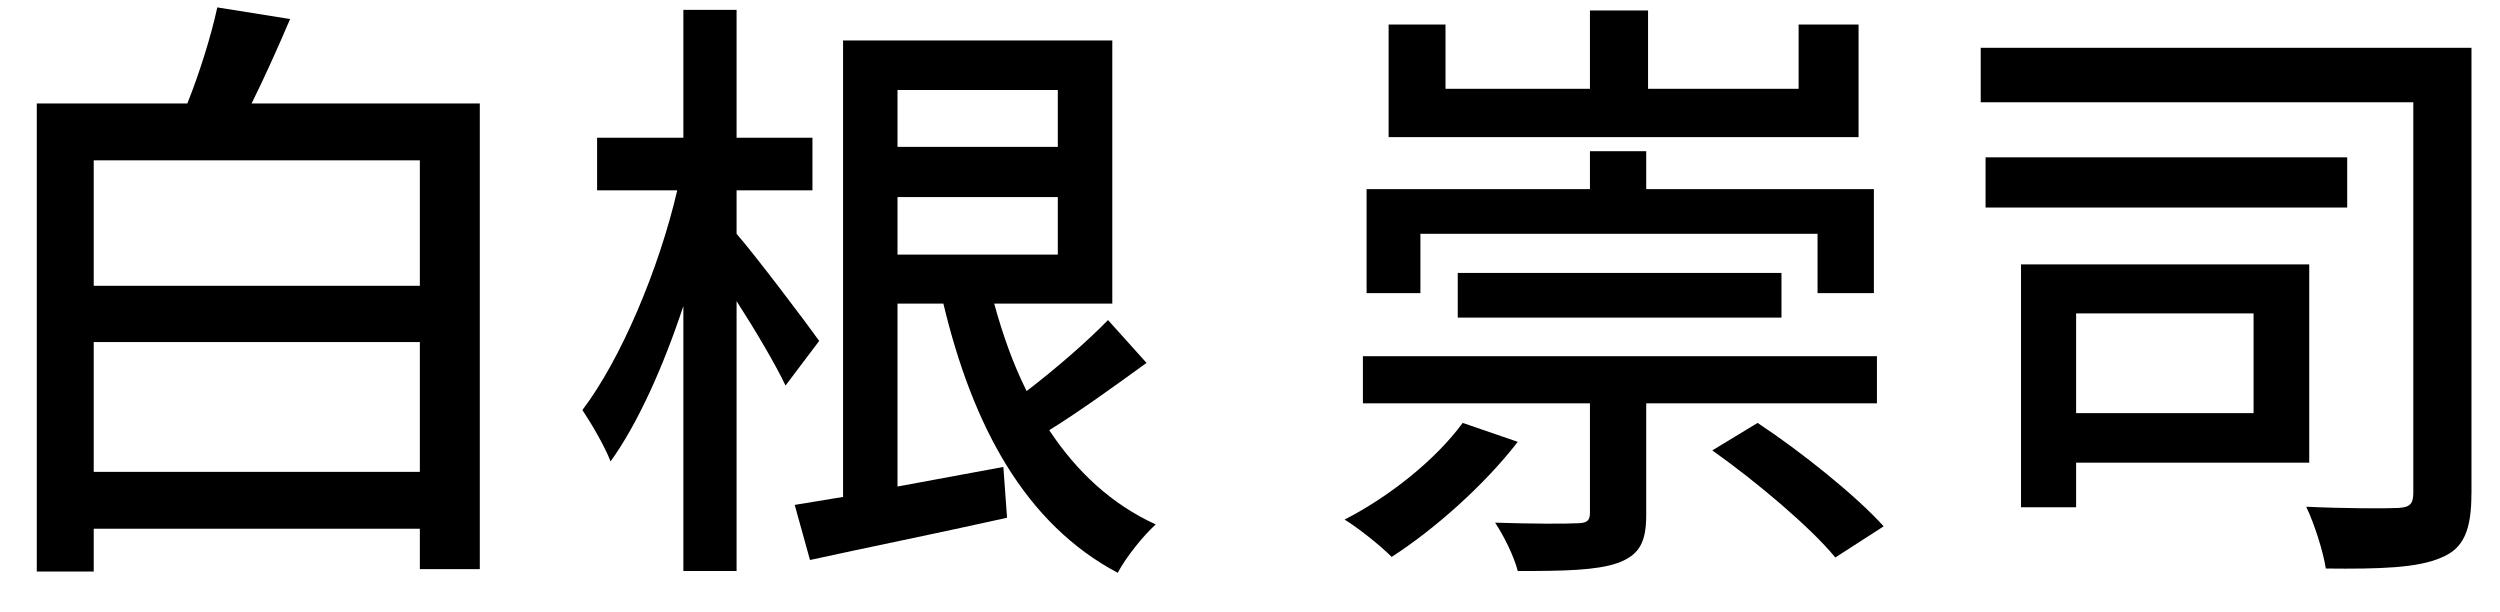
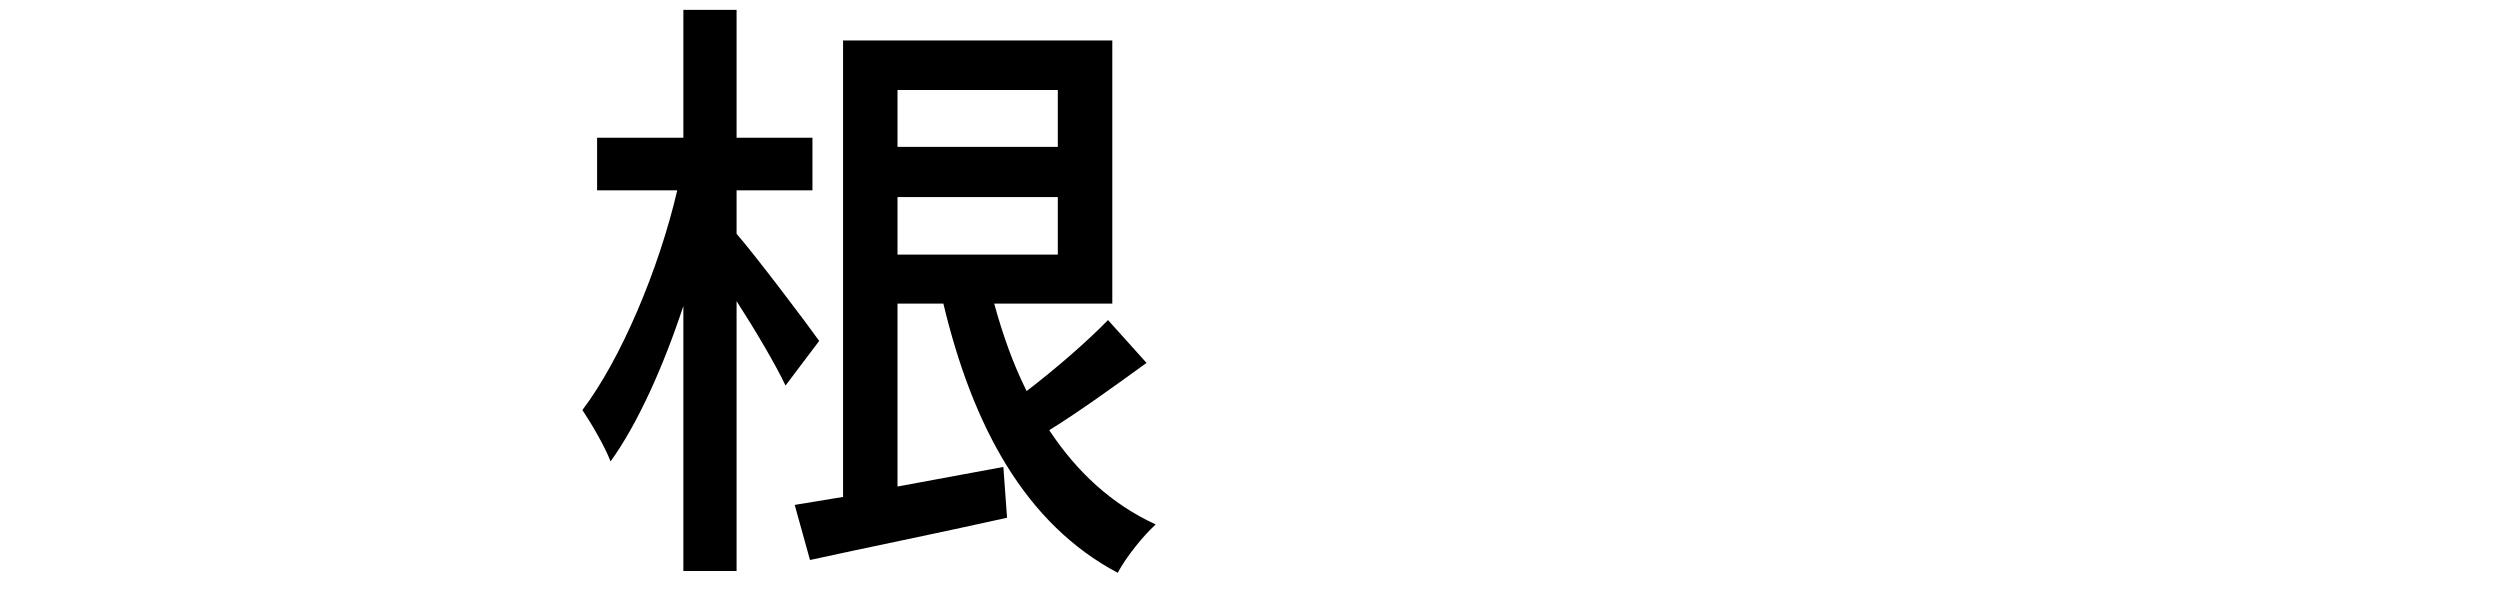
<svg xmlns="http://www.w3.org/2000/svg" version="1.1" x="0px" y="0px" width="49px" height="12px" viewBox="0.04 0.08 49 12" enable-background="new 0.04 0.08 49 12" xml:space="preserve">
  <defs>
</defs>
  <path display="none" d="M6.932,7.424c1.056,1.043,2.651,1.991,4.126,2.482c-0.276,0.228-0.624,0.672-0.804,0.959  c-1.475-0.6-3.07-1.691-4.198-2.926v3.07H4.894V7.987c-1.116,1.211-2.663,2.267-4.126,2.867C0.588,10.566,0.252,10.146,0,9.918  c1.439-0.516,2.999-1.451,4.03-2.495H1.331V2.986h3.563V2.11H0.312V1.079h4.582V0.012h1.163v1.067h4.689V2.11H6.057v0.876h3.742  v4.438H6.932z M2.423,4.797h2.471V3.838H2.423V4.797z M2.423,6.572h2.471V5.601H2.423V6.572z M6.057,3.838v0.959h2.615V3.838H6.057z   M8.671,5.601H6.057v0.972h2.615V5.601z" />
  <path display="none" d="M15.274,7.927c-0.576,0.948-1.487,1.991-2.339,2.663c-0.24-0.228-0.647-0.503-0.912-0.66  c0.84-0.6,1.691-1.571,2.123-2.363L15.274,7.927z M22.71,2.351H12.3V1.283h4.582V0h1.188v1.283h4.641V2.351z M18.069,6.968v2.818  c0,0.6-0.132,0.912-0.588,1.068c-0.456,0.156-1.151,0.167-2.159,0.156c-0.048-0.312-0.216-0.744-0.36-1.056  c0.72,0.024,1.475,0.024,1.667,0.012c0.216,0,0.276-0.048,0.276-0.204V6.968h-3.19V3.322h7.676v3.646H18.069z M14.831,6.008h5.385  V4.305h-5.385V6.008z M20.659,7.567c0.756,0.768,1.739,1.847,2.207,2.555l-1.092,0.564c-0.419-0.696-1.367-1.823-2.146-2.626  L20.659,7.567z" />
  <path display="none" d="M30.44,0.768c-0.42,1.007-0.923,1.943-1.523,2.794h1.247v0.971h-2.003c-0.312,0.36-0.647,0.708-0.983,1.031  h2.507v5.241h-1.056v-0.492h-2.375v0.66h-1.007V7.076c-0.264,0.156-0.528,0.324-0.816,0.48c-0.108-0.24-0.456-0.696-0.647-0.912  c1.104-0.54,2.123-1.259,2.986-2.111h-2.699V3.562h2.243V2.303H24.6v-0.96h1.715V0.108h1.031v1.235h1.379v0.624  c0.264-0.468,0.503-0.972,0.708-1.5L30.44,0.768z M28.629,6.464h-2.375v0.983h2.375V6.464z M28.629,9.402V8.323h-2.375v1.079H28.629  z M27.646,3.562c0.324-0.396,0.6-0.816,0.875-1.259h-1.175v1.259H27.646z M35.07,1.151c-0.468,1.127-1.067,2.494-1.607,3.574  c1.151,1.067,1.415,2.003,1.415,2.818c0.012,0.804-0.18,1.379-0.624,1.679c-0.216,0.144-0.504,0.228-0.815,0.276  c-0.312,0.036-0.708,0.036-1.091,0.012c-0.012-0.3-0.132-0.792-0.3-1.08c0.348,0.036,0.659,0.036,0.899,0.024  c0.204-0.012,0.396-0.048,0.527-0.132c0.252-0.144,0.336-0.456,0.336-0.888c0-0.708-0.336-1.595-1.463-2.579  c0.443-0.936,0.935-2.183,1.271-3.13h-1.907v9.295h-1.091V0.684h3.466l0.168-0.048L35.07,1.151z" />
-   <path display="none" d="M37.979,5.349c-0.42-0.396-1.307-0.923-2.039-1.235l0.612-0.839c0.72,0.276,1.631,0.755,2.075,1.139  L37.979,5.349z M45.079,4.485c0.504,0.923,1.319,1.811,2.171,2.267c-0.252,0.204-0.612,0.612-0.78,0.888  c-0.552-0.36-1.08-0.888-1.523-1.487v2.291h-3.478v1.163c0,0.336,0.132,0.408,0.875,0.408h2.362c0.6,0,0.684-0.168,0.756-1.295  c0.24,0.168,0.684,0.336,0.983,0.384c-0.144,1.535-0.479,1.895-1.667,1.895h-2.519c-1.439,0-1.835-0.288-1.835-1.367V7.543h3.49  V6.44h-2.854V5.973c-0.503,0.731-1.115,1.367-1.715,1.811c-0.096-0.144-0.24-0.312-0.396-0.48c-0.503,1.199-1.127,2.507-1.703,3.562  l-0.996-0.66c0.563-0.923,1.343-2.458,1.943-3.826l0.552,0.432c0.779-0.54,1.559-1.415,2.039-2.327h-1.979V3.478h2.015V2.303h-1.535  V1.307h1.535V0.024h1.08v1.283h2.039V0.024h1.092v1.283h1.679v0.996h-1.679v1.175h2.015v1.007H45.079z M38.579,2.219  c-0.42-0.408-1.307-0.972-2.027-1.308l0.636-0.828c0.708,0.3,1.619,0.804,2.051,1.224L38.579,2.219z M44.551,5.564  c-0.216-0.348-0.408-0.719-0.563-1.079h-2.087c-0.156,0.372-0.348,0.731-0.564,1.079H44.551z M41.901,3.478h2.039V2.303h-2.039  V3.478z" />
  <path display="none" d="M58.914,10.398h-9.187v0.636h-1.104V0.708h10.002v1.067h-8.899v7.556h9.187V10.398z M56.587,8.515  c-0.516-0.672-1.332-1.487-2.279-2.291c-0.947,1.056-2.003,1.979-3.094,2.699c-0.192-0.228-0.624-0.672-0.888-0.875  c1.127-0.647,2.195-1.523,3.13-2.531c-0.875-0.695-1.787-1.355-2.65-1.907l0.768-0.72c0.839,0.528,1.739,1.139,2.603,1.787  c0.647-0.804,1.223-1.691,1.679-2.603l1.092,0.372c-0.54,1.032-1.188,2.015-1.907,2.915c0.983,0.804,1.859,1.607,2.423,2.315  L56.587,8.515z" />
-   <path d="M9.444,2.108v9.127H8.269v-0.792H1.877v0.839H0.761V2.108h2.951c0.24-0.6,0.468-1.331,0.587-1.883l1.427,0.228  c-0.24,0.563-0.504,1.151-0.755,1.655H9.444z M1.877,3.223v2.459h6.392V3.223H1.877z M8.269,9.328V6.785H1.877v2.543H8.269z" />
  <path d="M15.436,7.637c-0.192-0.408-0.588-1.079-0.959-1.655v5.289h-1.043V6.078c-0.396,1.2-0.9,2.315-1.427,3.046  c-0.12-0.312-0.384-0.755-0.552-1.007c0.755-0.996,1.499-2.758,1.859-4.306h-1.571V2.78h1.691V0.273h1.043V2.78h1.487v1.031h-1.487  v0.852c0.348,0.396,1.391,1.775,1.619,2.099L15.436,7.637z M22.512,7.193c-0.611,0.443-1.307,0.947-1.907,1.319  c0.54,0.815,1.223,1.451,2.087,1.847c-0.24,0.216-0.588,0.647-0.744,0.948c-1.811-0.959-2.842-2.867-3.418-5.277h-0.899v3.586  c0.659-0.12,1.367-0.252,2.075-0.384l0.072,0.996c-1.343,0.3-2.771,0.588-3.862,0.828l-0.3-1.08c0.276-0.048,0.6-0.096,0.948-0.156  V0.873h5.277V6.03h-2.315c0.168,0.612,0.372,1.188,0.636,1.715c0.564-0.432,1.188-0.972,1.595-1.392L22.512,7.193z M17.631,1.844  v1.115h3.142V1.844H17.631z M17.631,5.07h3.142V3.943h-3.142V5.07z" />
-   <path d="M29.788,8.74c-0.647,0.84-1.631,1.715-2.471,2.255c-0.216-0.216-0.647-0.563-0.923-0.731  c0.888-0.456,1.787-1.176,2.315-1.895L29.788,8.74z M32.306,7.985v2.183c0,0.54-0.132,0.792-0.563,0.948  c-0.42,0.144-1.043,0.156-1.955,0.156c-0.072-0.288-0.276-0.696-0.444-0.948c0.696,0.024,1.416,0.024,1.595,0.012  c0.204,0,0.264-0.048,0.264-0.204V7.985h-4.45V7.061h10.075v0.924H32.306z M27.881,5.826h-1.056V3.787h4.378V3.043h1.103v0.744  h4.462v2.039h-1.104V4.663h-7.784V5.826z M36.468,2.768h-9.211V0.561h1.115V1.82h2.831V0.285h1.139V1.82h2.951V0.561h1.175V2.768z   M28.612,6.306V5.43h6.345v0.875H28.612z M34.489,8.369c0.852,0.563,1.931,1.427,2.471,2.027l-0.948,0.611  c-0.479-0.587-1.547-1.487-2.411-2.099L34.489,8.369z" />
-   <path d="M48.48,9.748c0,0.708-0.144,1.08-0.587,1.259c-0.456,0.204-1.2,0.228-2.267,0.216c-0.048-0.324-0.228-0.888-0.384-1.211  c0.768,0.036,1.571,0.036,1.799,0.024c0.228-0.012,0.3-0.072,0.3-0.3V2.084h-8.479V1.017h9.619V9.748z M46.045,4.147h-7.088V3.164  h7.088V4.147z M40.732,9.148v0.875h-1.08V5.262h5.649v3.886H40.732z M40.732,6.222v1.955h3.478V6.222H40.732z" />
</svg>